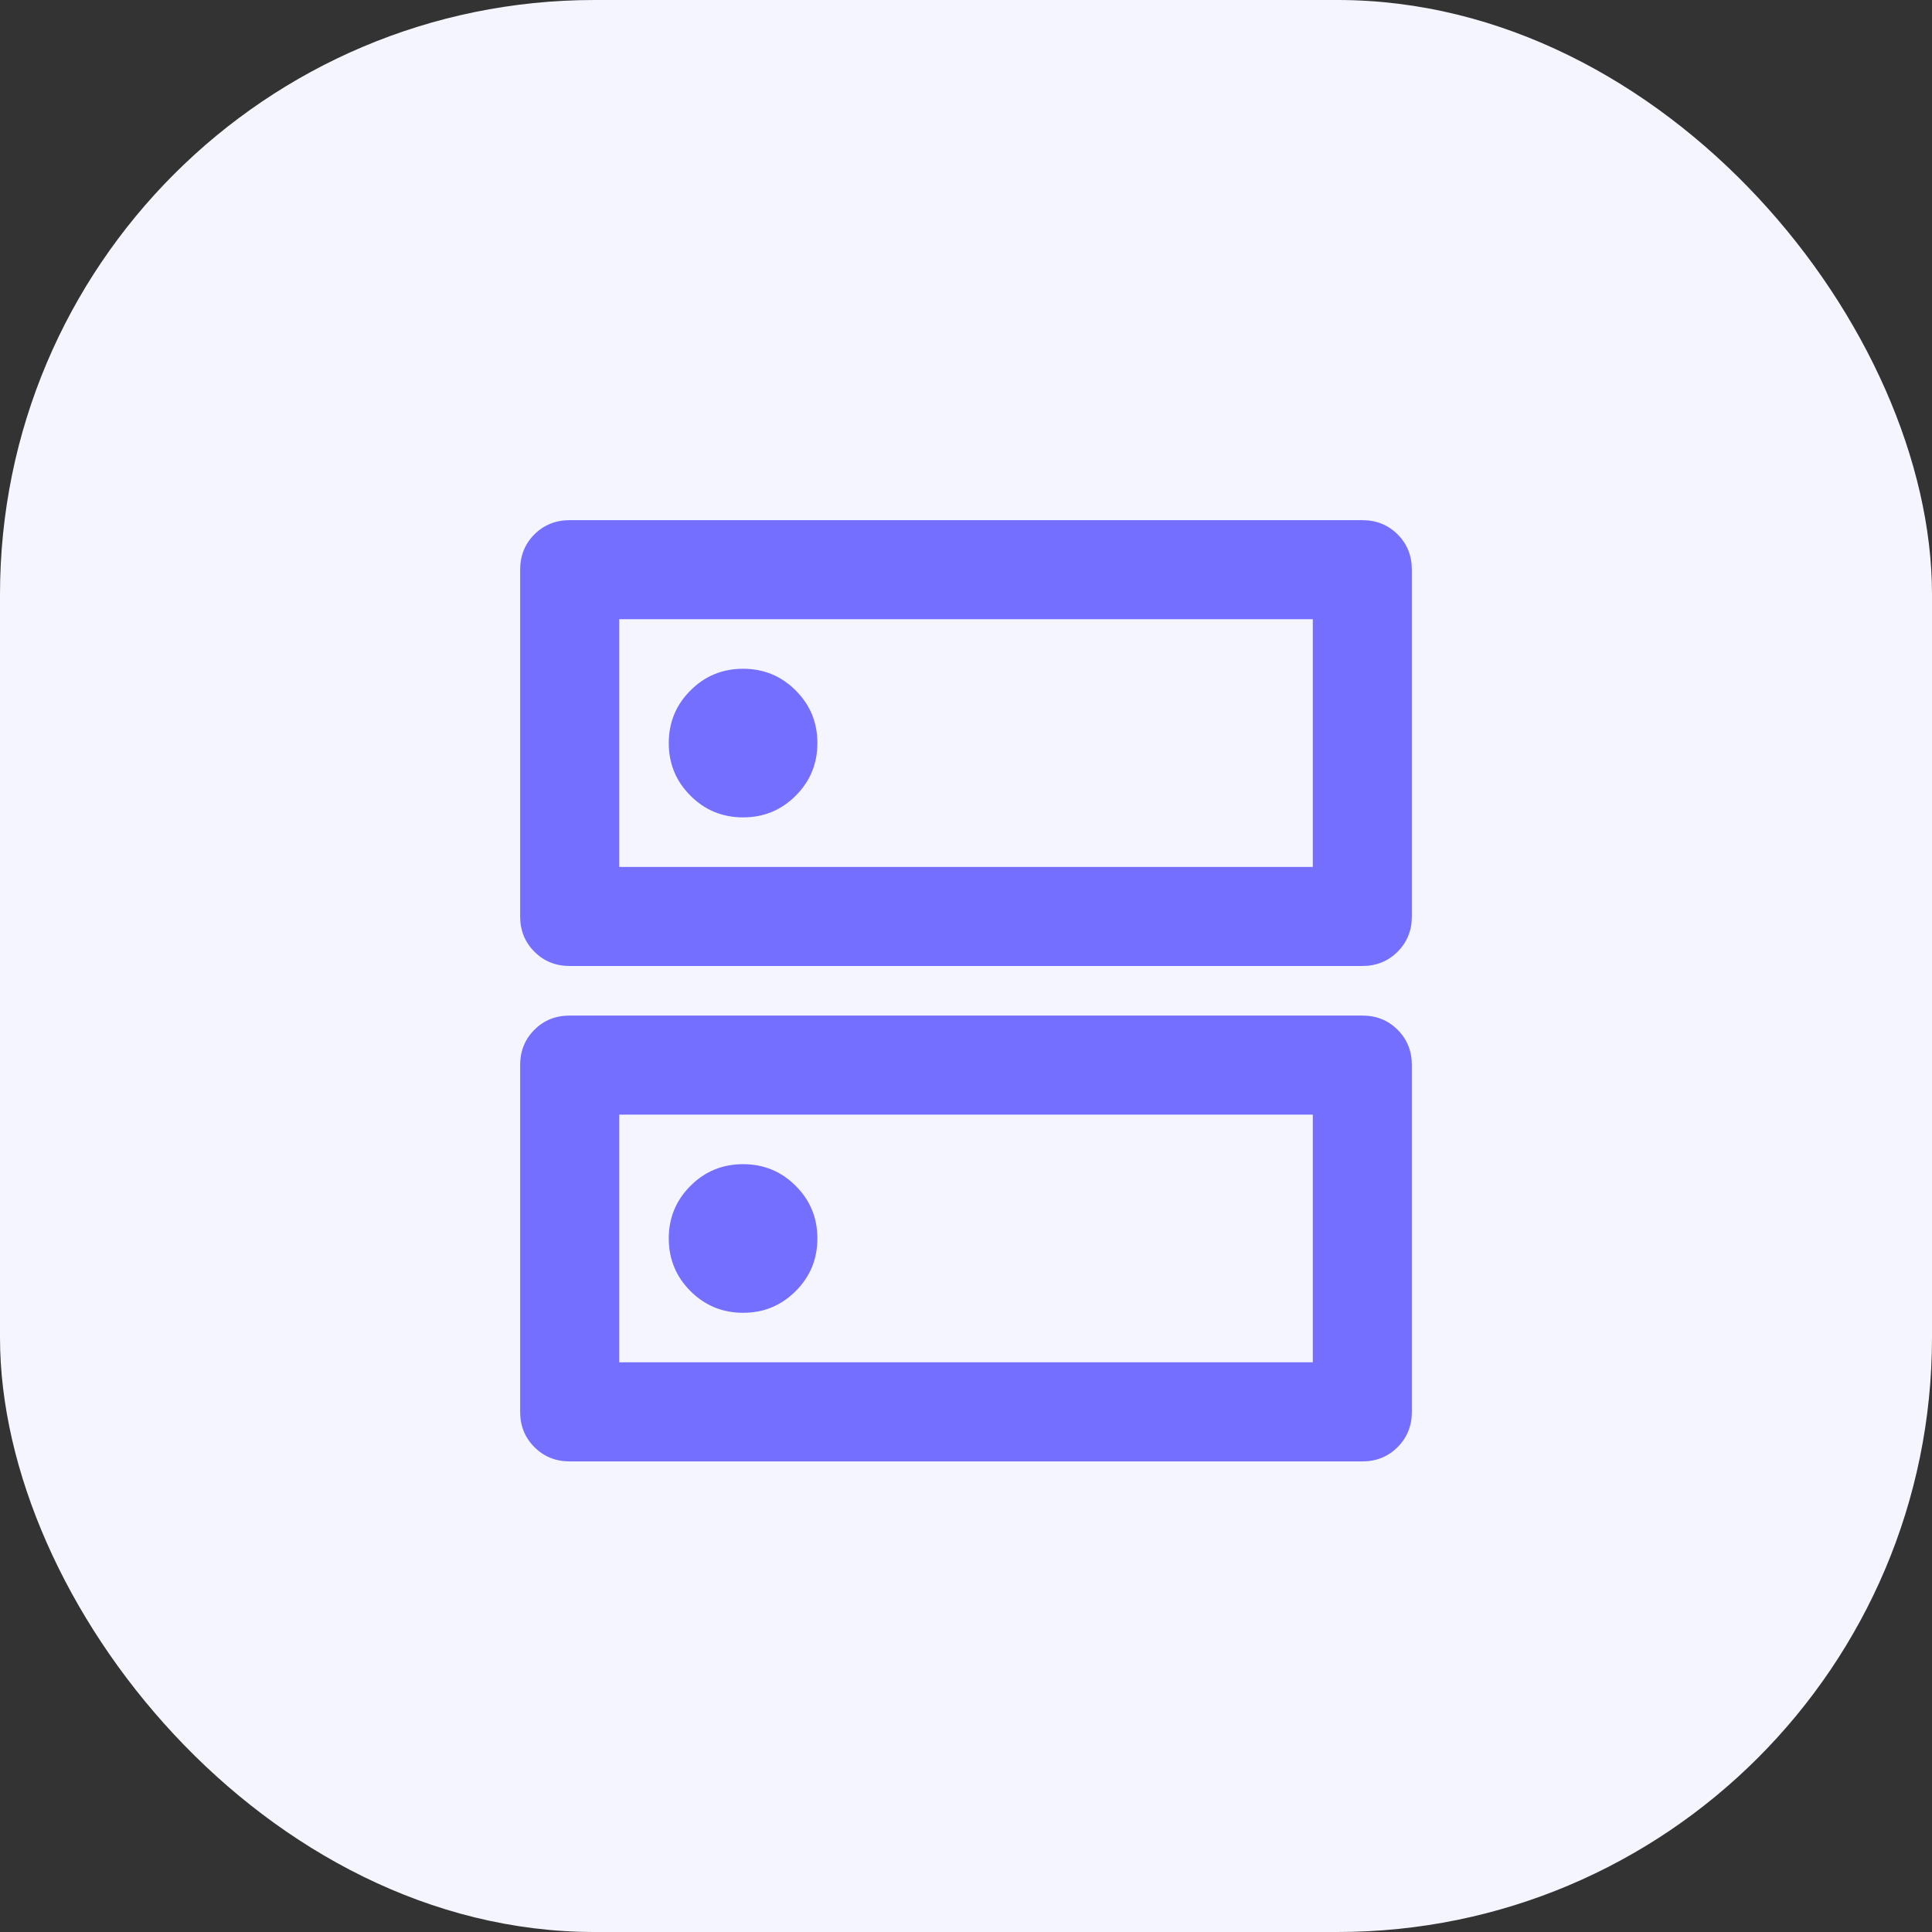
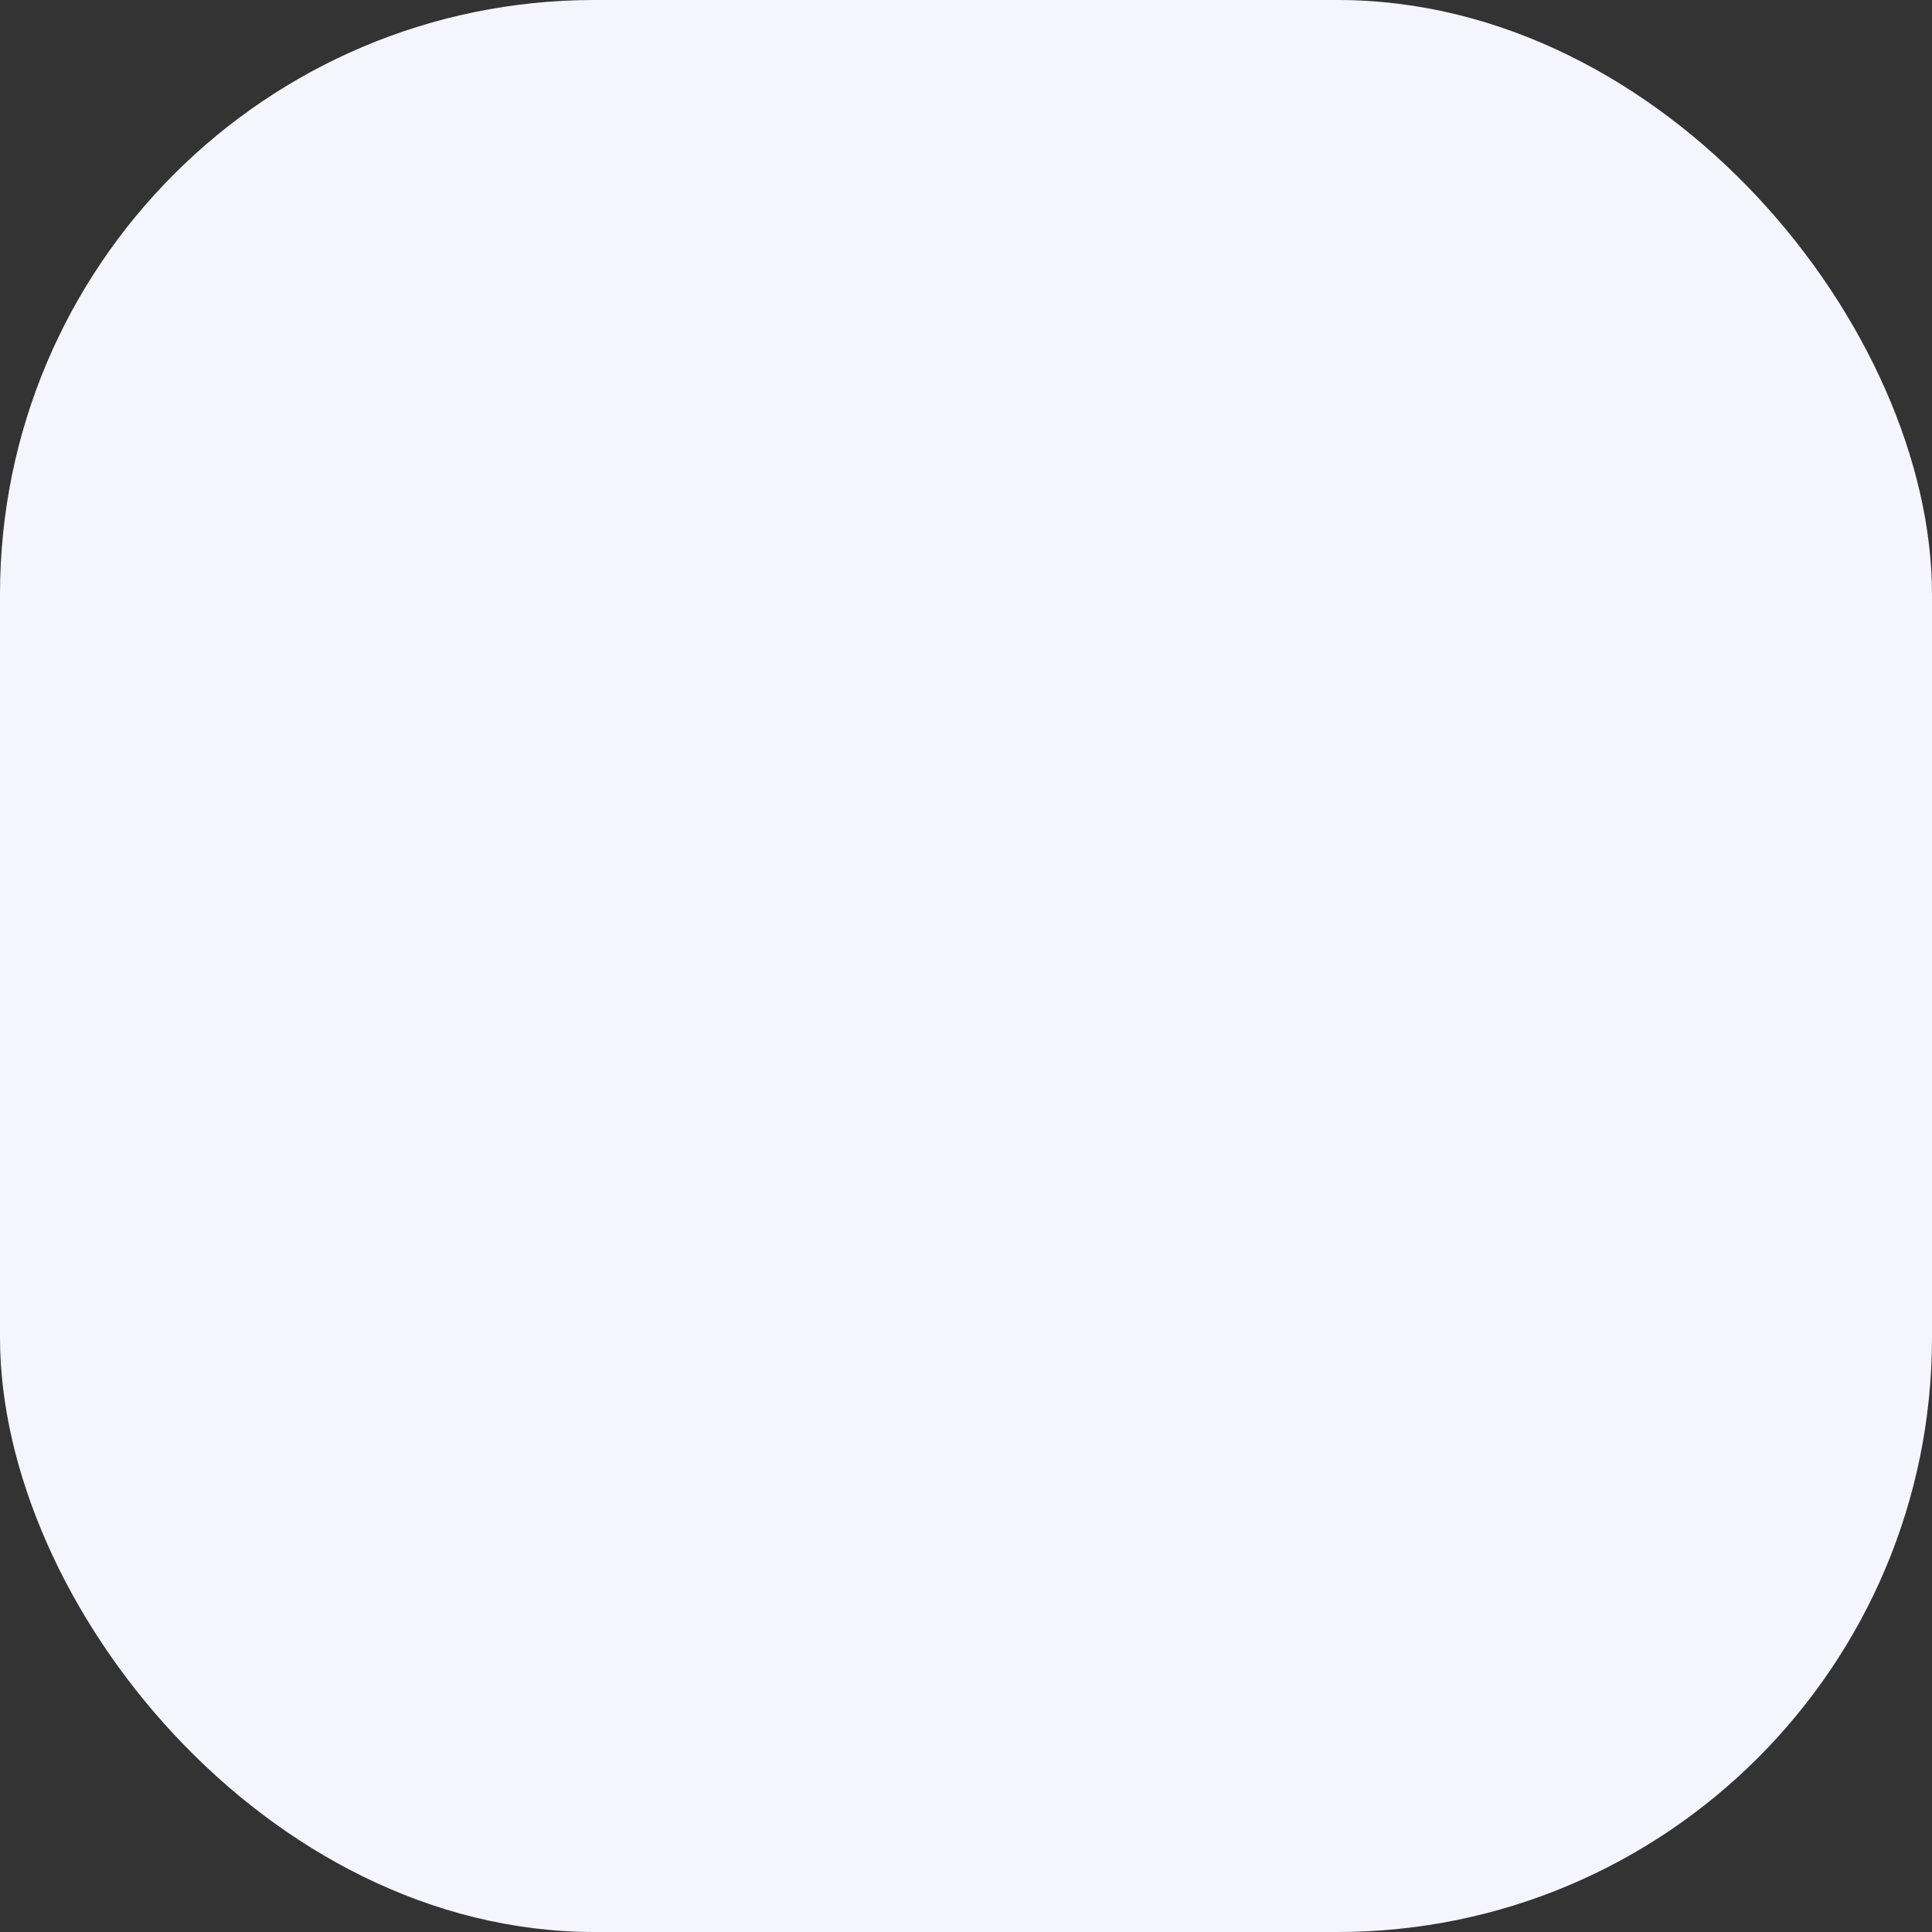
<svg xmlns="http://www.w3.org/2000/svg" width="26" height="26" viewBox="0 0 26 26" fill="none">
  <rect x="0" y="0" width="26" height="26" fill="#333333" stroke="none" />
  <rect width="26" height="26" rx="8" fill="#F5F5FF" />
-   <path d="M10 9C9.722 9 9.486 9.097 9.292 9.292C9.097 9.486 9 9.722 9 10C9 10.278 9.097 10.514 9.292 10.708C9.486 10.903 9.722 11 10 11C10.278 11 10.514 10.903 10.708 10.708C10.903 10.514 11 10.278 11 10C11 9.722 10.903 9.486 10.708 9.292C10.514 9.097 10.278 9 10 9ZM10 15.667C9.722 15.667 9.486 15.764 9.292 15.959C9.097 16.153 9 16.389 9 16.667C9 16.944 9.097 17.18 9.292 17.375C9.486 17.569 9.722 17.667 10 17.667C10.278 17.667 10.514 17.569 10.708 17.375C10.903 17.18 11 16.944 11 16.667C11 16.389 10.903 16.153 10.708 15.959C10.514 15.764 10.278 15.667 10 15.667ZM7.667 7H18.333C18.522 7 18.68 7.064 18.808 7.191C18.936 7.319 19 7.478 19 7.667V12.333C19 12.522 18.936 12.68 18.808 12.808C18.68 12.936 18.522 13 18.333 13H7.667C7.478 13 7.32 12.936 7.192 12.808C7.064 12.68 7 12.522 7 12.333V7.667C7 7.478 7.064 7.319 7.192 7.191C7.32 7.064 7.478 7 7.667 7ZM8.333 8.333V11.667H17.667V8.333H8.333ZM7.667 13.667H18.333C18.522 13.667 18.68 13.73 18.808 13.858C18.936 13.986 19 14.144 19 14.333V19C19 19.189 18.936 19.347 18.808 19.475C18.68 19.603 18.522 19.667 18.333 19.667H7.667C7.478 19.667 7.32 19.603 7.192 19.475C7.064 19.347 7 19.189 7 19V14.333C7 14.144 7.064 13.986 7.192 13.858C7.32 13.73 7.478 13.667 7.667 13.667ZM8.333 15V18.333H17.667V15H8.333ZM8.333 8.333V11.667V8.333ZM8.333 15V18.333V15Z" fill="#746FFF" />
</svg>